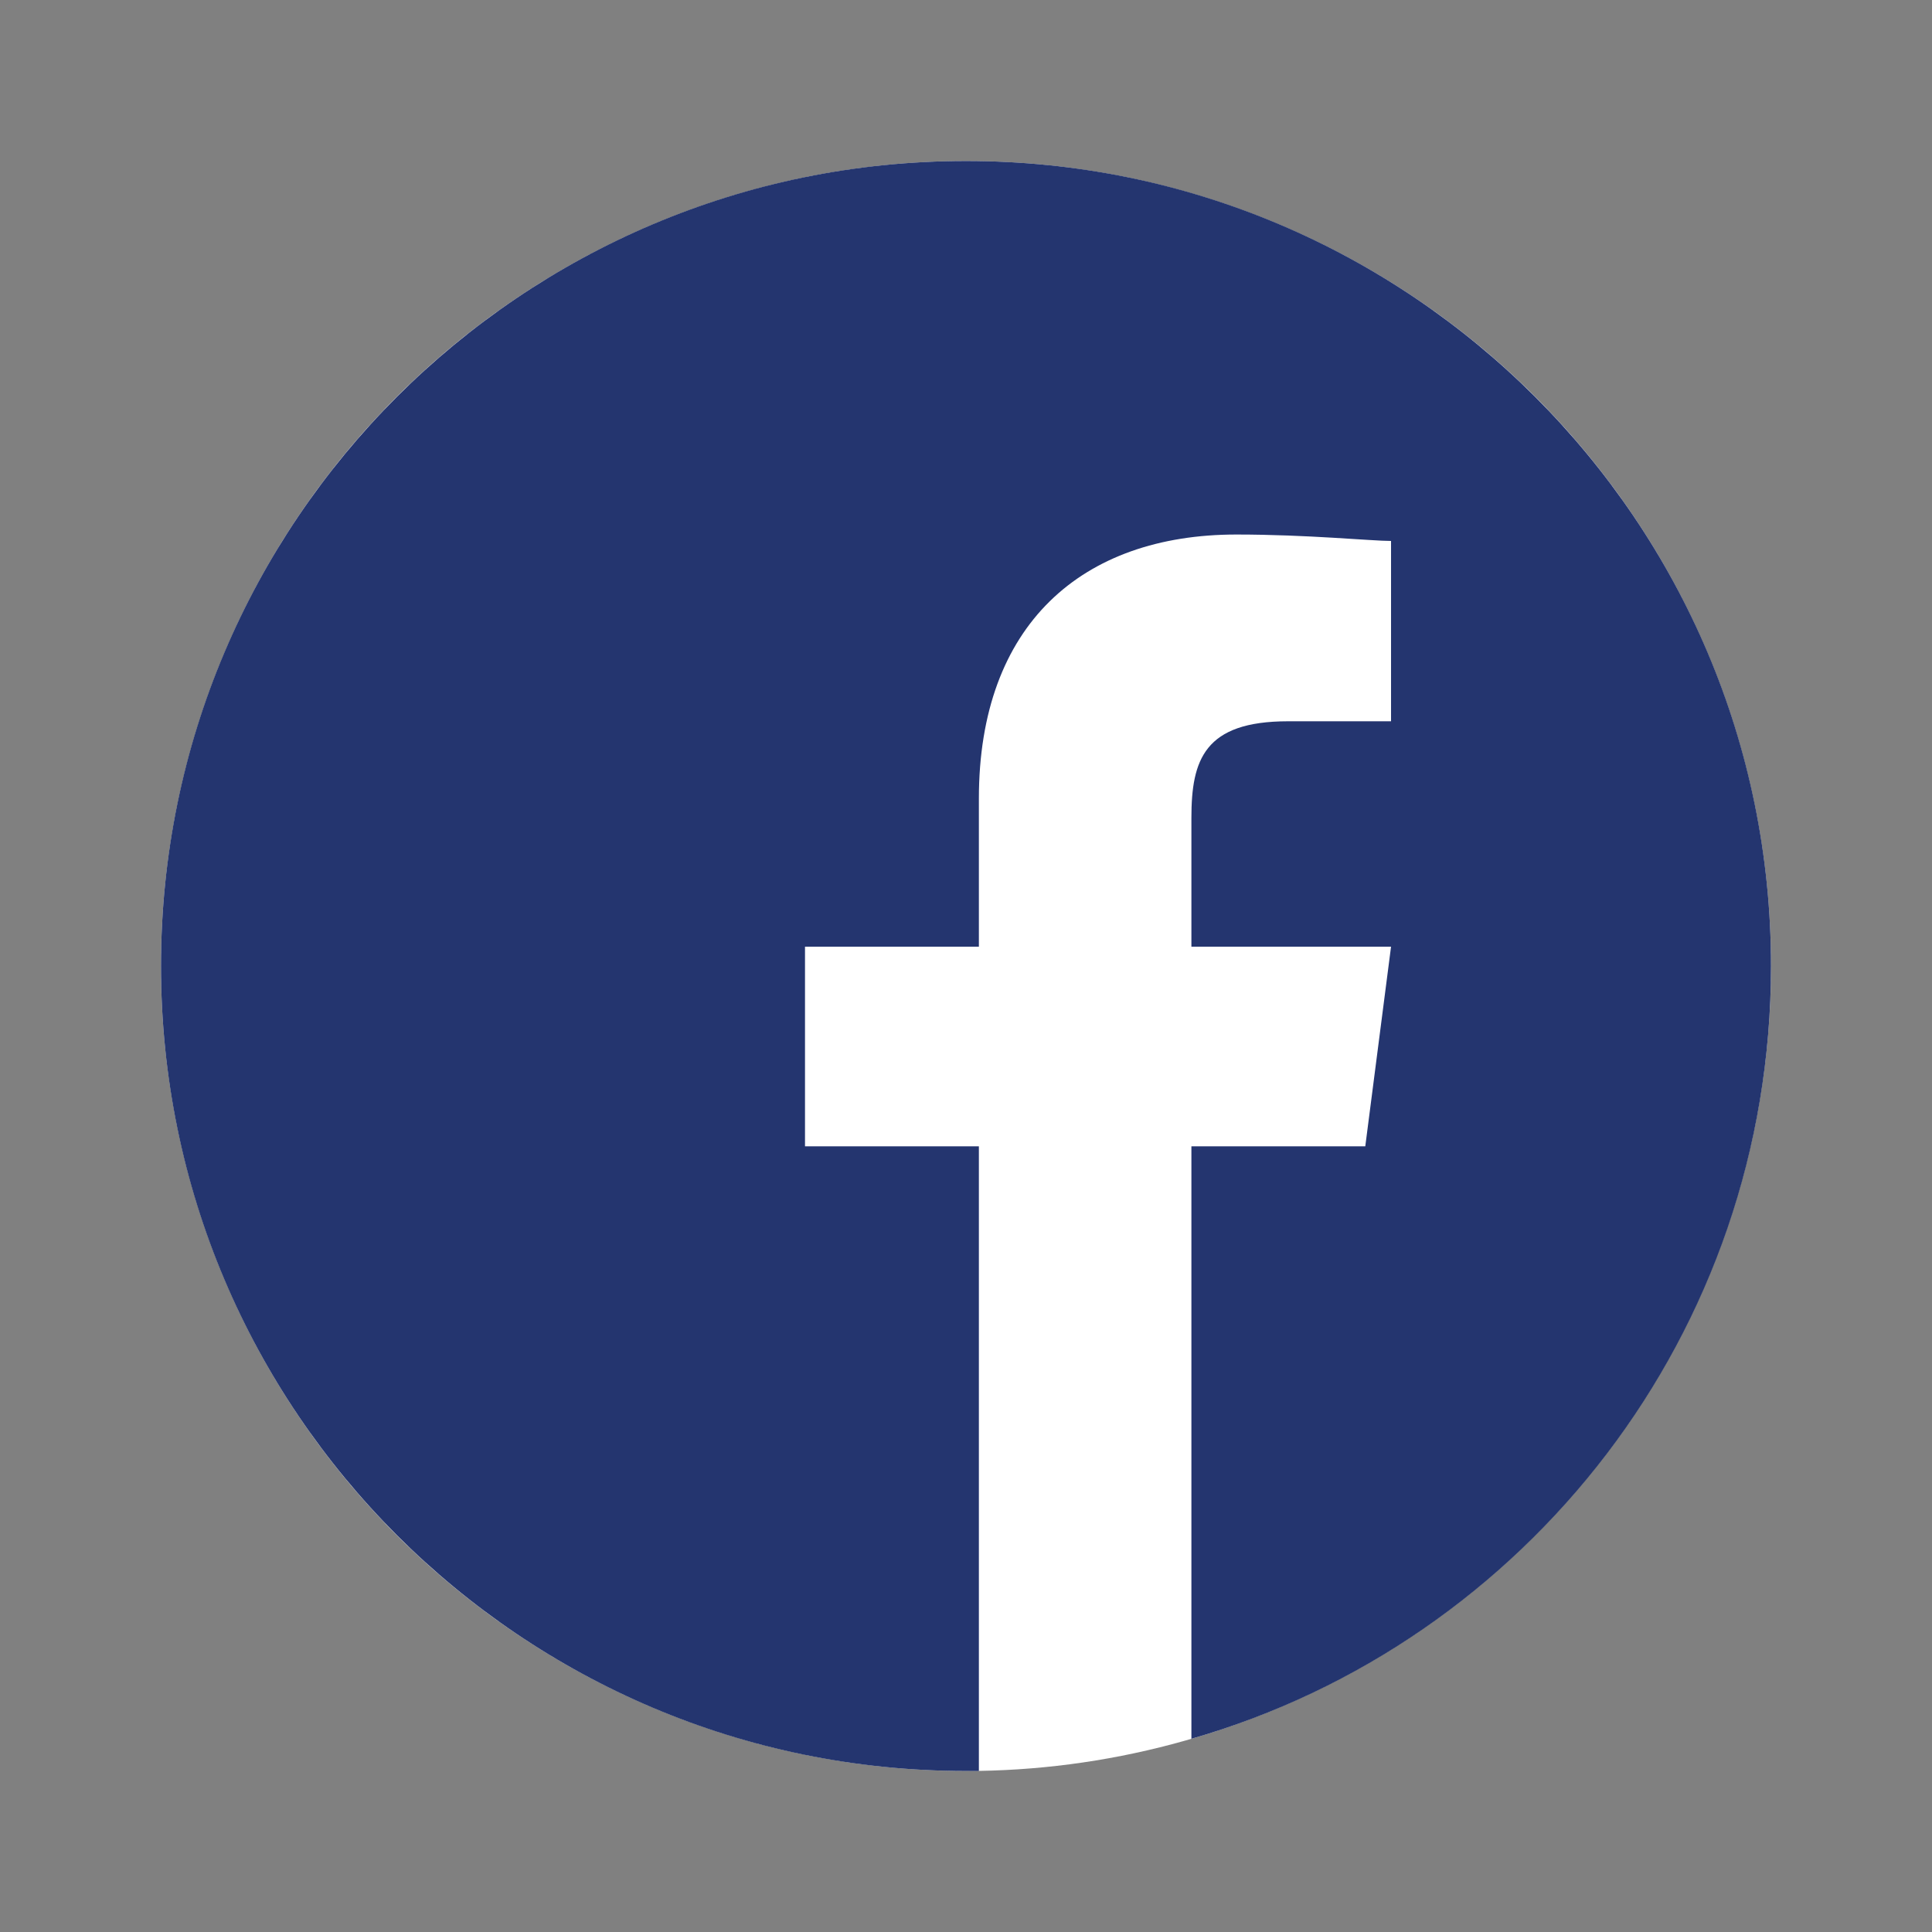
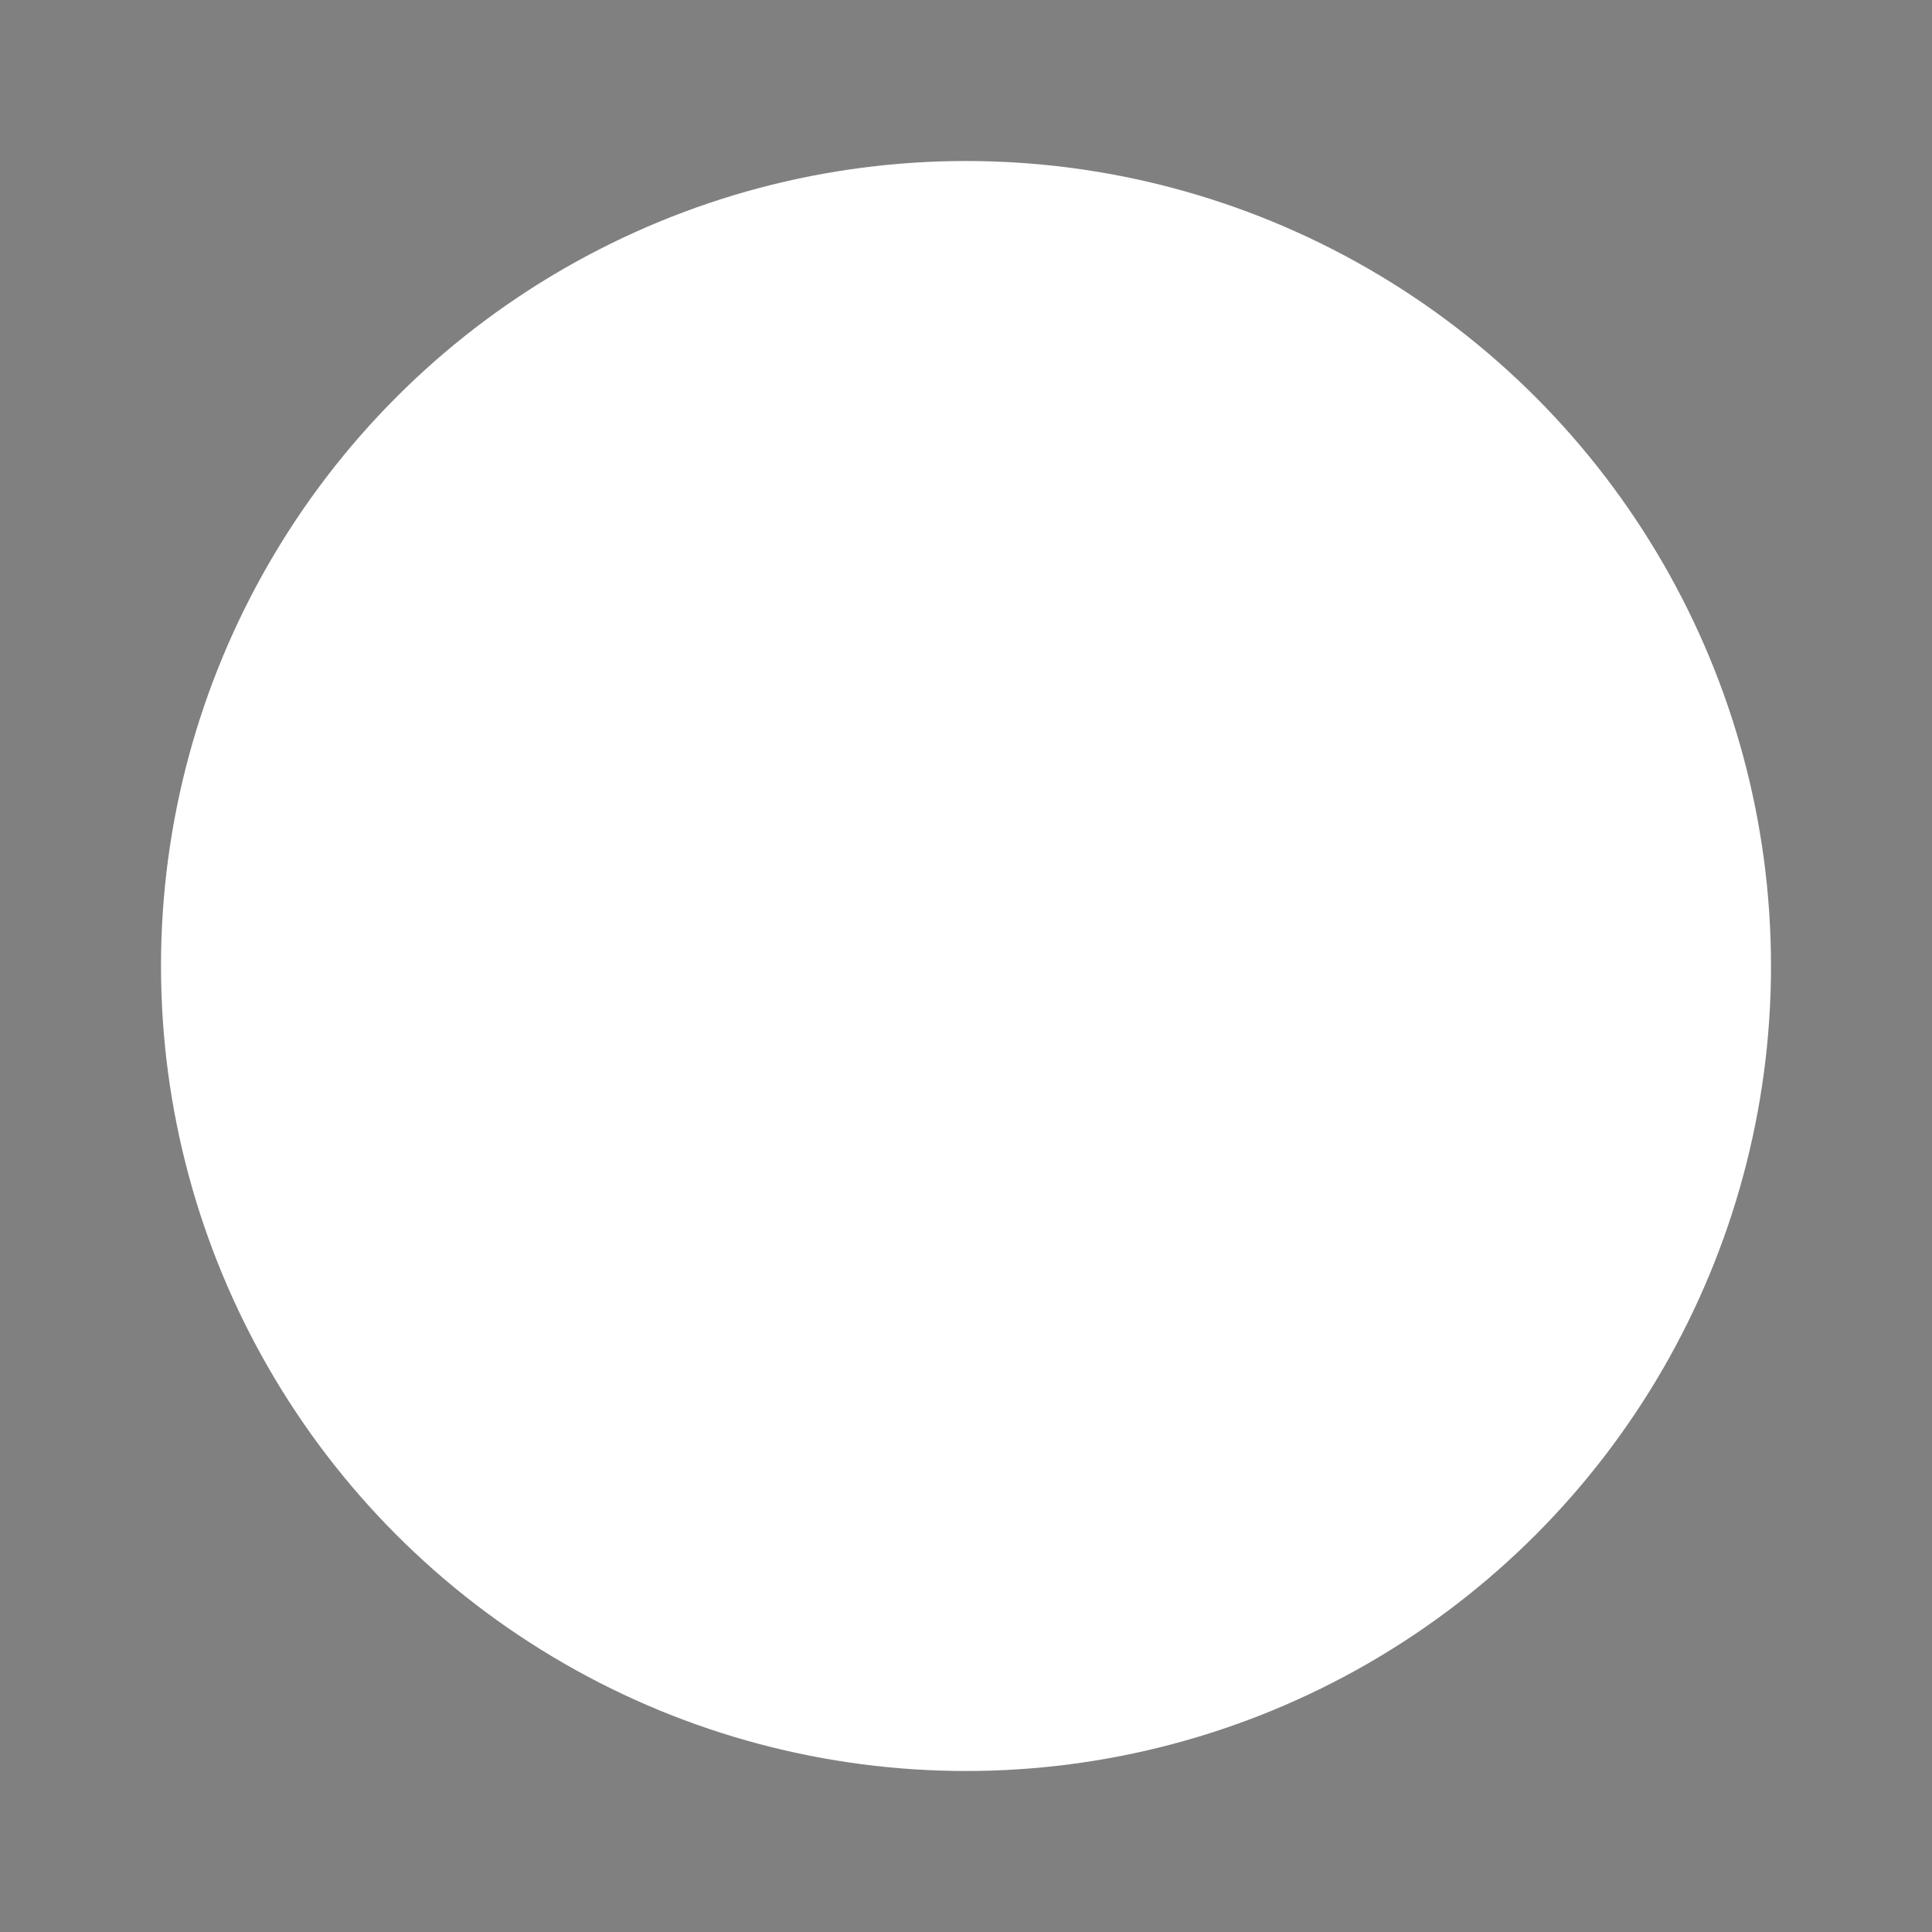
<svg xmlns="http://www.w3.org/2000/svg" version="1.1" id="Livello_1" x="0px" y="0px" viewBox="-59 61 30 30" style="enable-background:new -59 61 30 30;" xml:space="preserve">
  <rect x="-59" y="61" width="30" height="30" fill="#808080" stroke="none" />
  <style type="text/css">
	.st0{display:none;}
	.st1{display:inline;}
	.st2{fill:#24356F;}
	.st3{fill:#FFFFFF;}
</style>
  <g id="Livello_2" class="st0">
    <g class="st1">
      <path class="st2" d="M-31.5,76c0,6.9-5.6,12.5-12.5,12.5S-56.5,82.9-56.5,76s5.6-12.5,12.5-12.5S-31.5,69.1-31.5,76" />
      <path class="st3" d="M-37.8,78.5v-4.4c0,0,0-2.1-2.1-2.1H-48c0,0-2.1,0-2.1,2.1v4.4c0,0,0,2.1,2.1,2.1h8    C-40,80.6-37.8,80.6-37.8,78.5 M-41.6,76.3l-4,2.4V74L-41.6,76.3z" />
    </g>
  </g>
  <g>
    <circle class="st3" cx="-44" cy="76" r="12.5" />
-     <path id="XMLID_1_" class="st2" d="M-31.5,76c0-6.9-5.6-12.5-12.5-12.5S-56.5,69.1-56.5,76c0,6.9,5.6,12.5,12.5,12.5   c0.1,0,0.1,0,0.2,0v-9.7h-2.7v-3.1h2.7v-2.3c0-2.7,1.6-4.1,4-4.1c1.1,0,2.1,0.1,2.4,0.1v2.8H-39c-1.3,0-1.5,0.6-1.5,1.5v2h3.1   l-0.4,3.1h-2.7V88C-35.3,86.5-31.5,81.7-31.5,76z" />
  </g>
</svg>